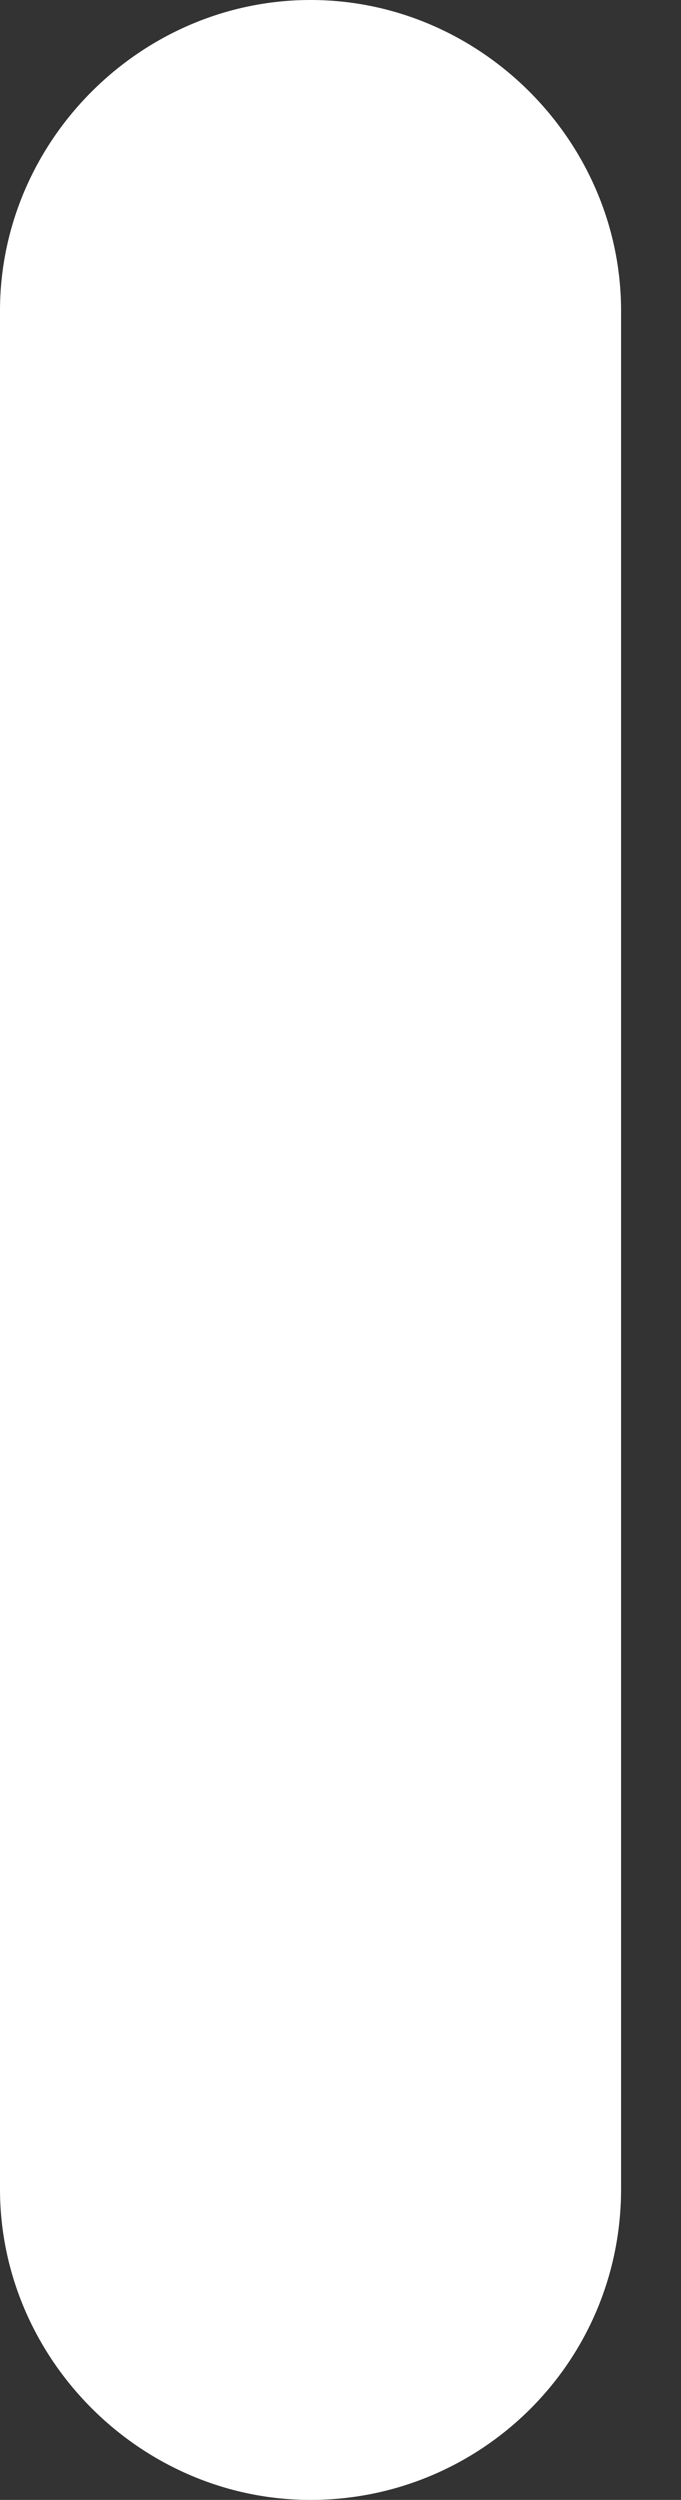
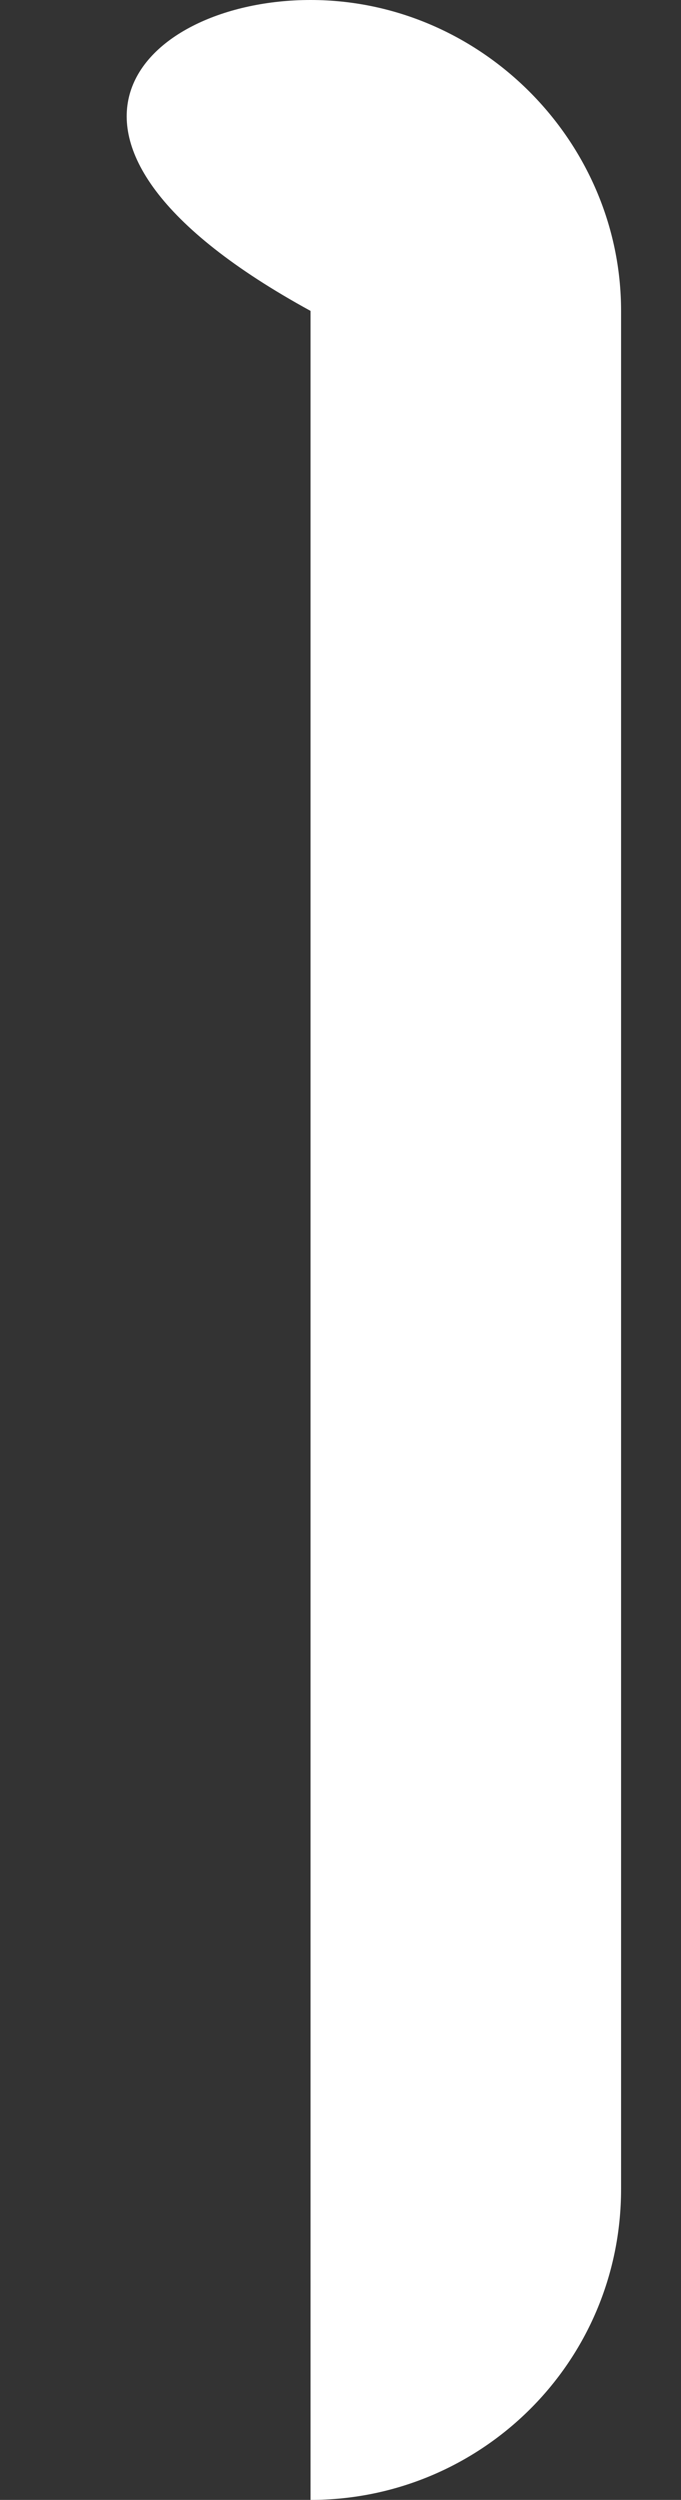
<svg xmlns="http://www.w3.org/2000/svg" width="3" height="11" viewBox="0 0 3 11" fill="none">
  <rect x="0" y="0" width="3" height="11" fill="#333333" stroke="none" />
-   <path d="M1.368 11C0.62 11 0 10.38 0 9.632V1.368C0 0.62 0.62 0 1.368 0C2.116 0 2.736 0.62 2.736 1.368V9.632C2.736 10.398 2.116 11 1.368 11Z" fill="white" />
+   <path d="M1.368 11V1.368C0 0.62 0.62 0 1.368 0C2.116 0 2.736 0.62 2.736 1.368V9.632C2.736 10.398 2.116 11 1.368 11Z" fill="white" />
</svg>